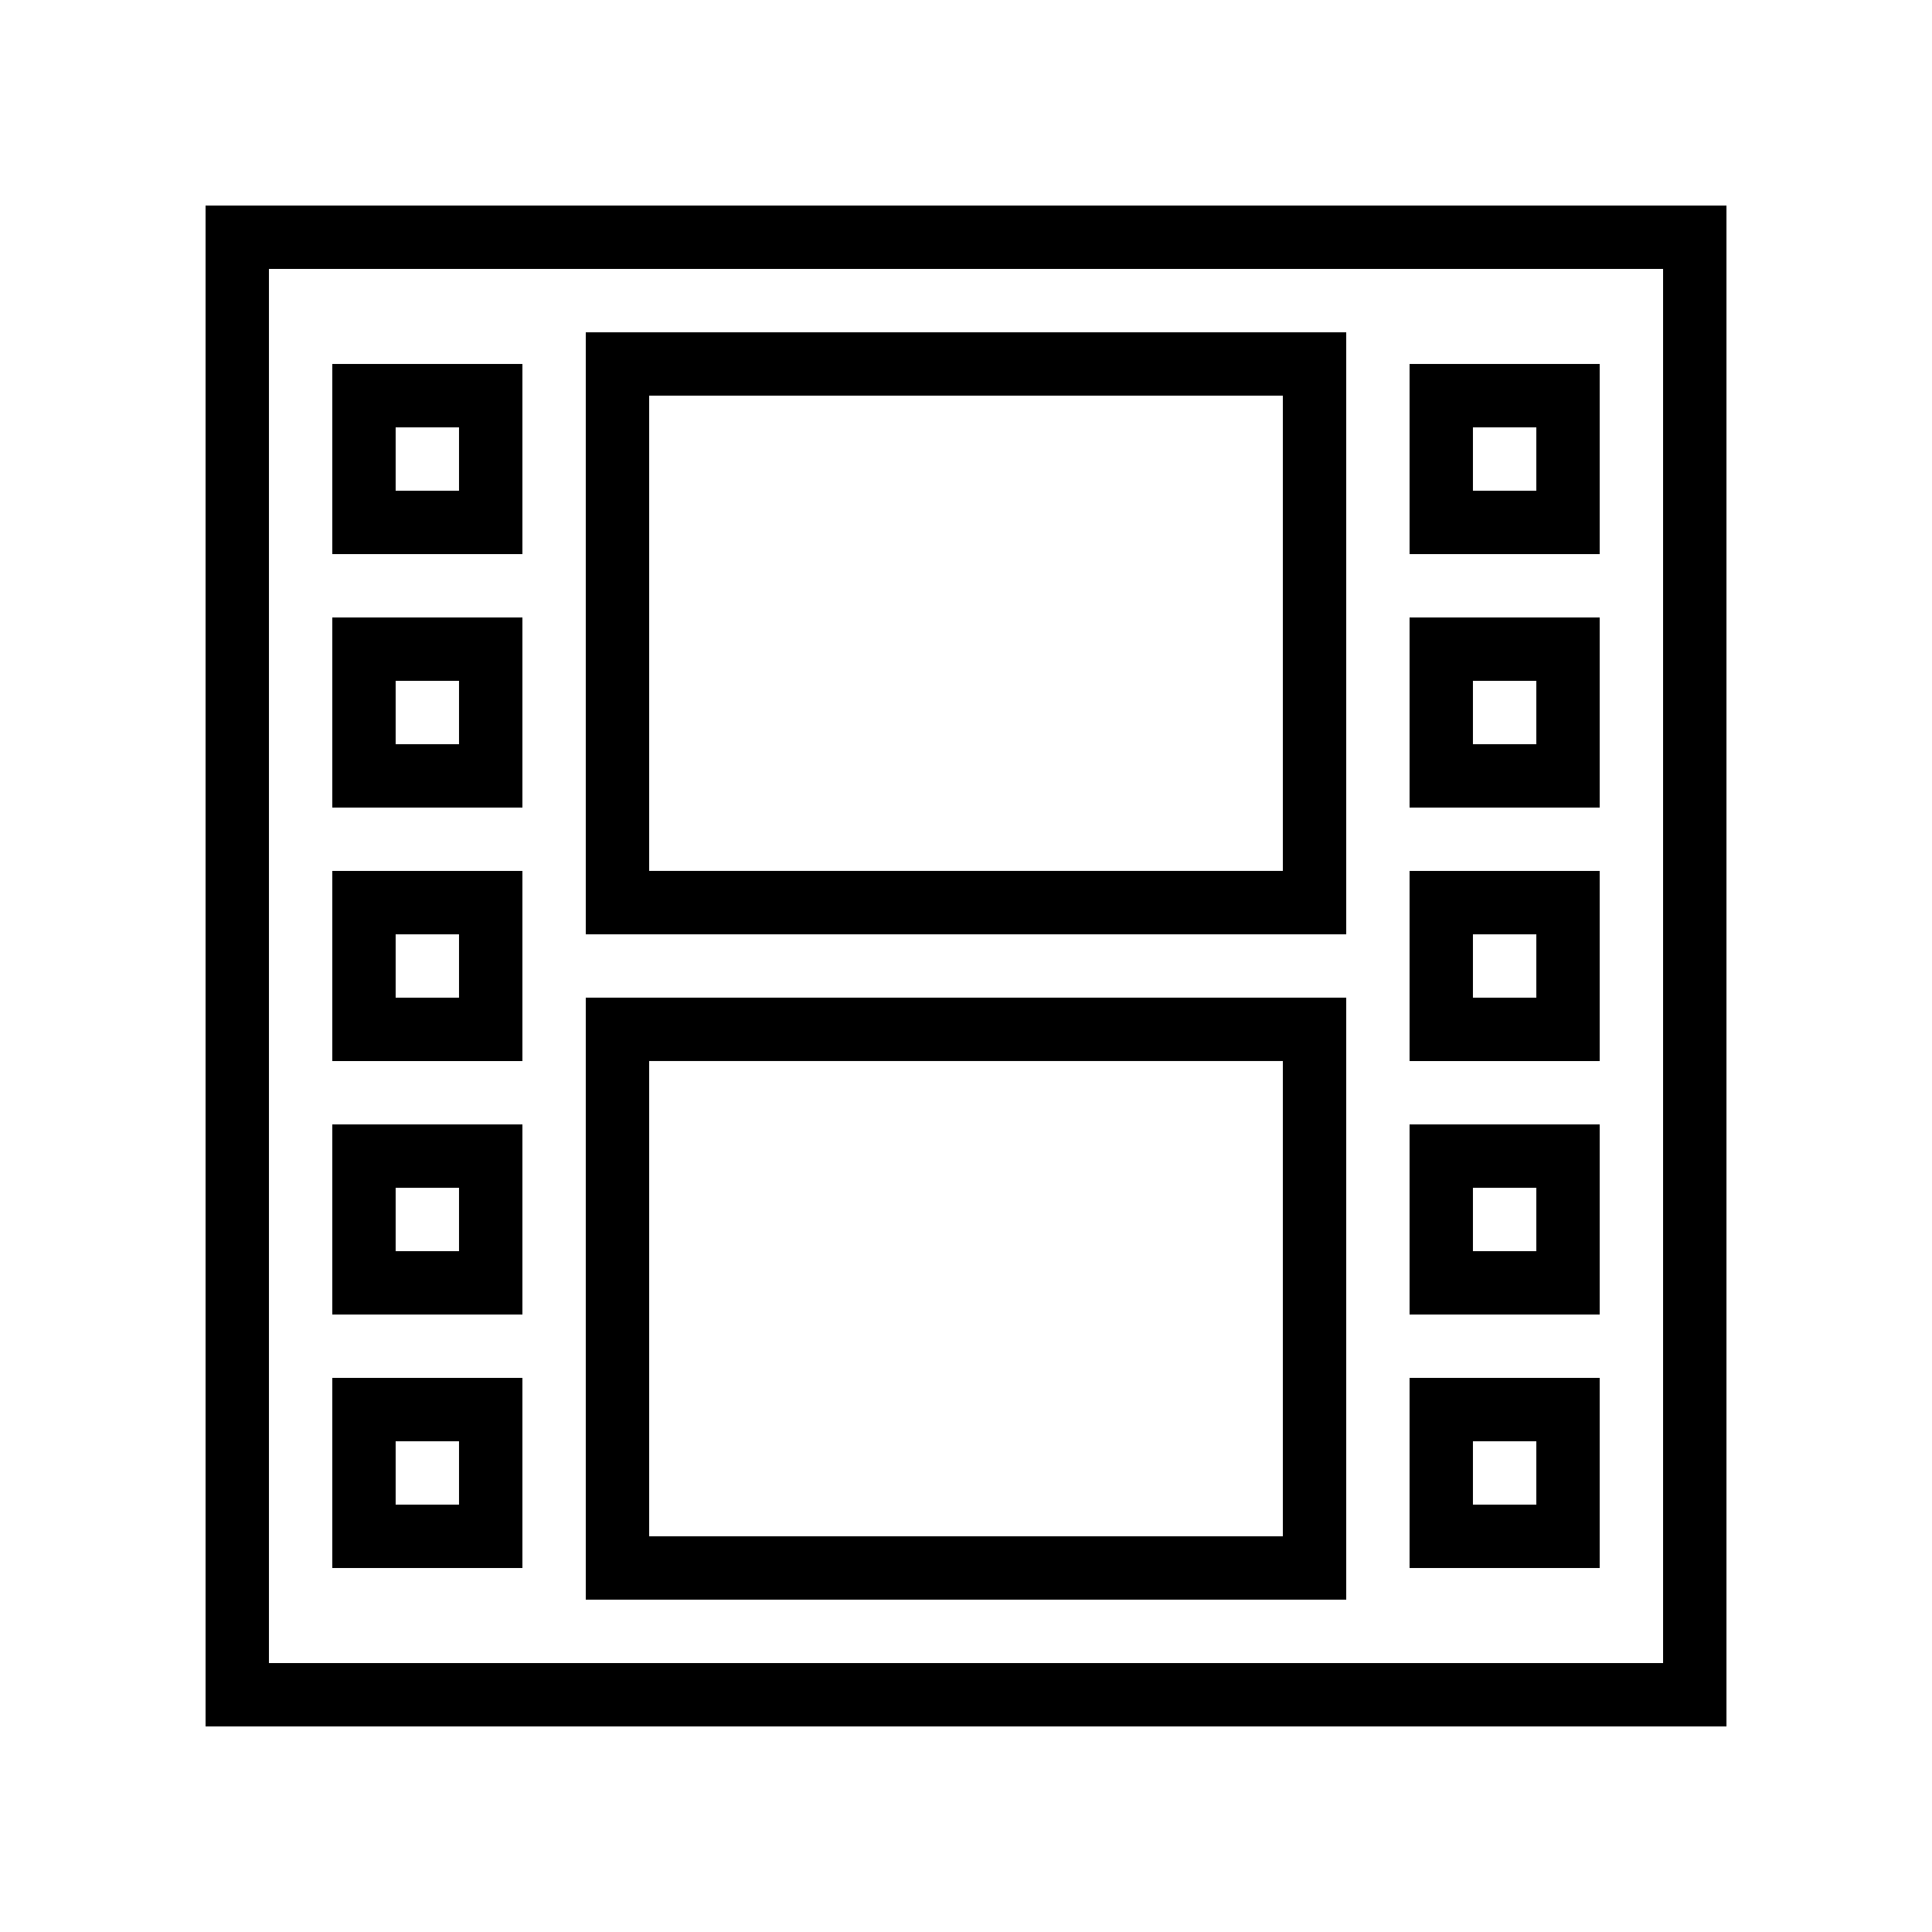
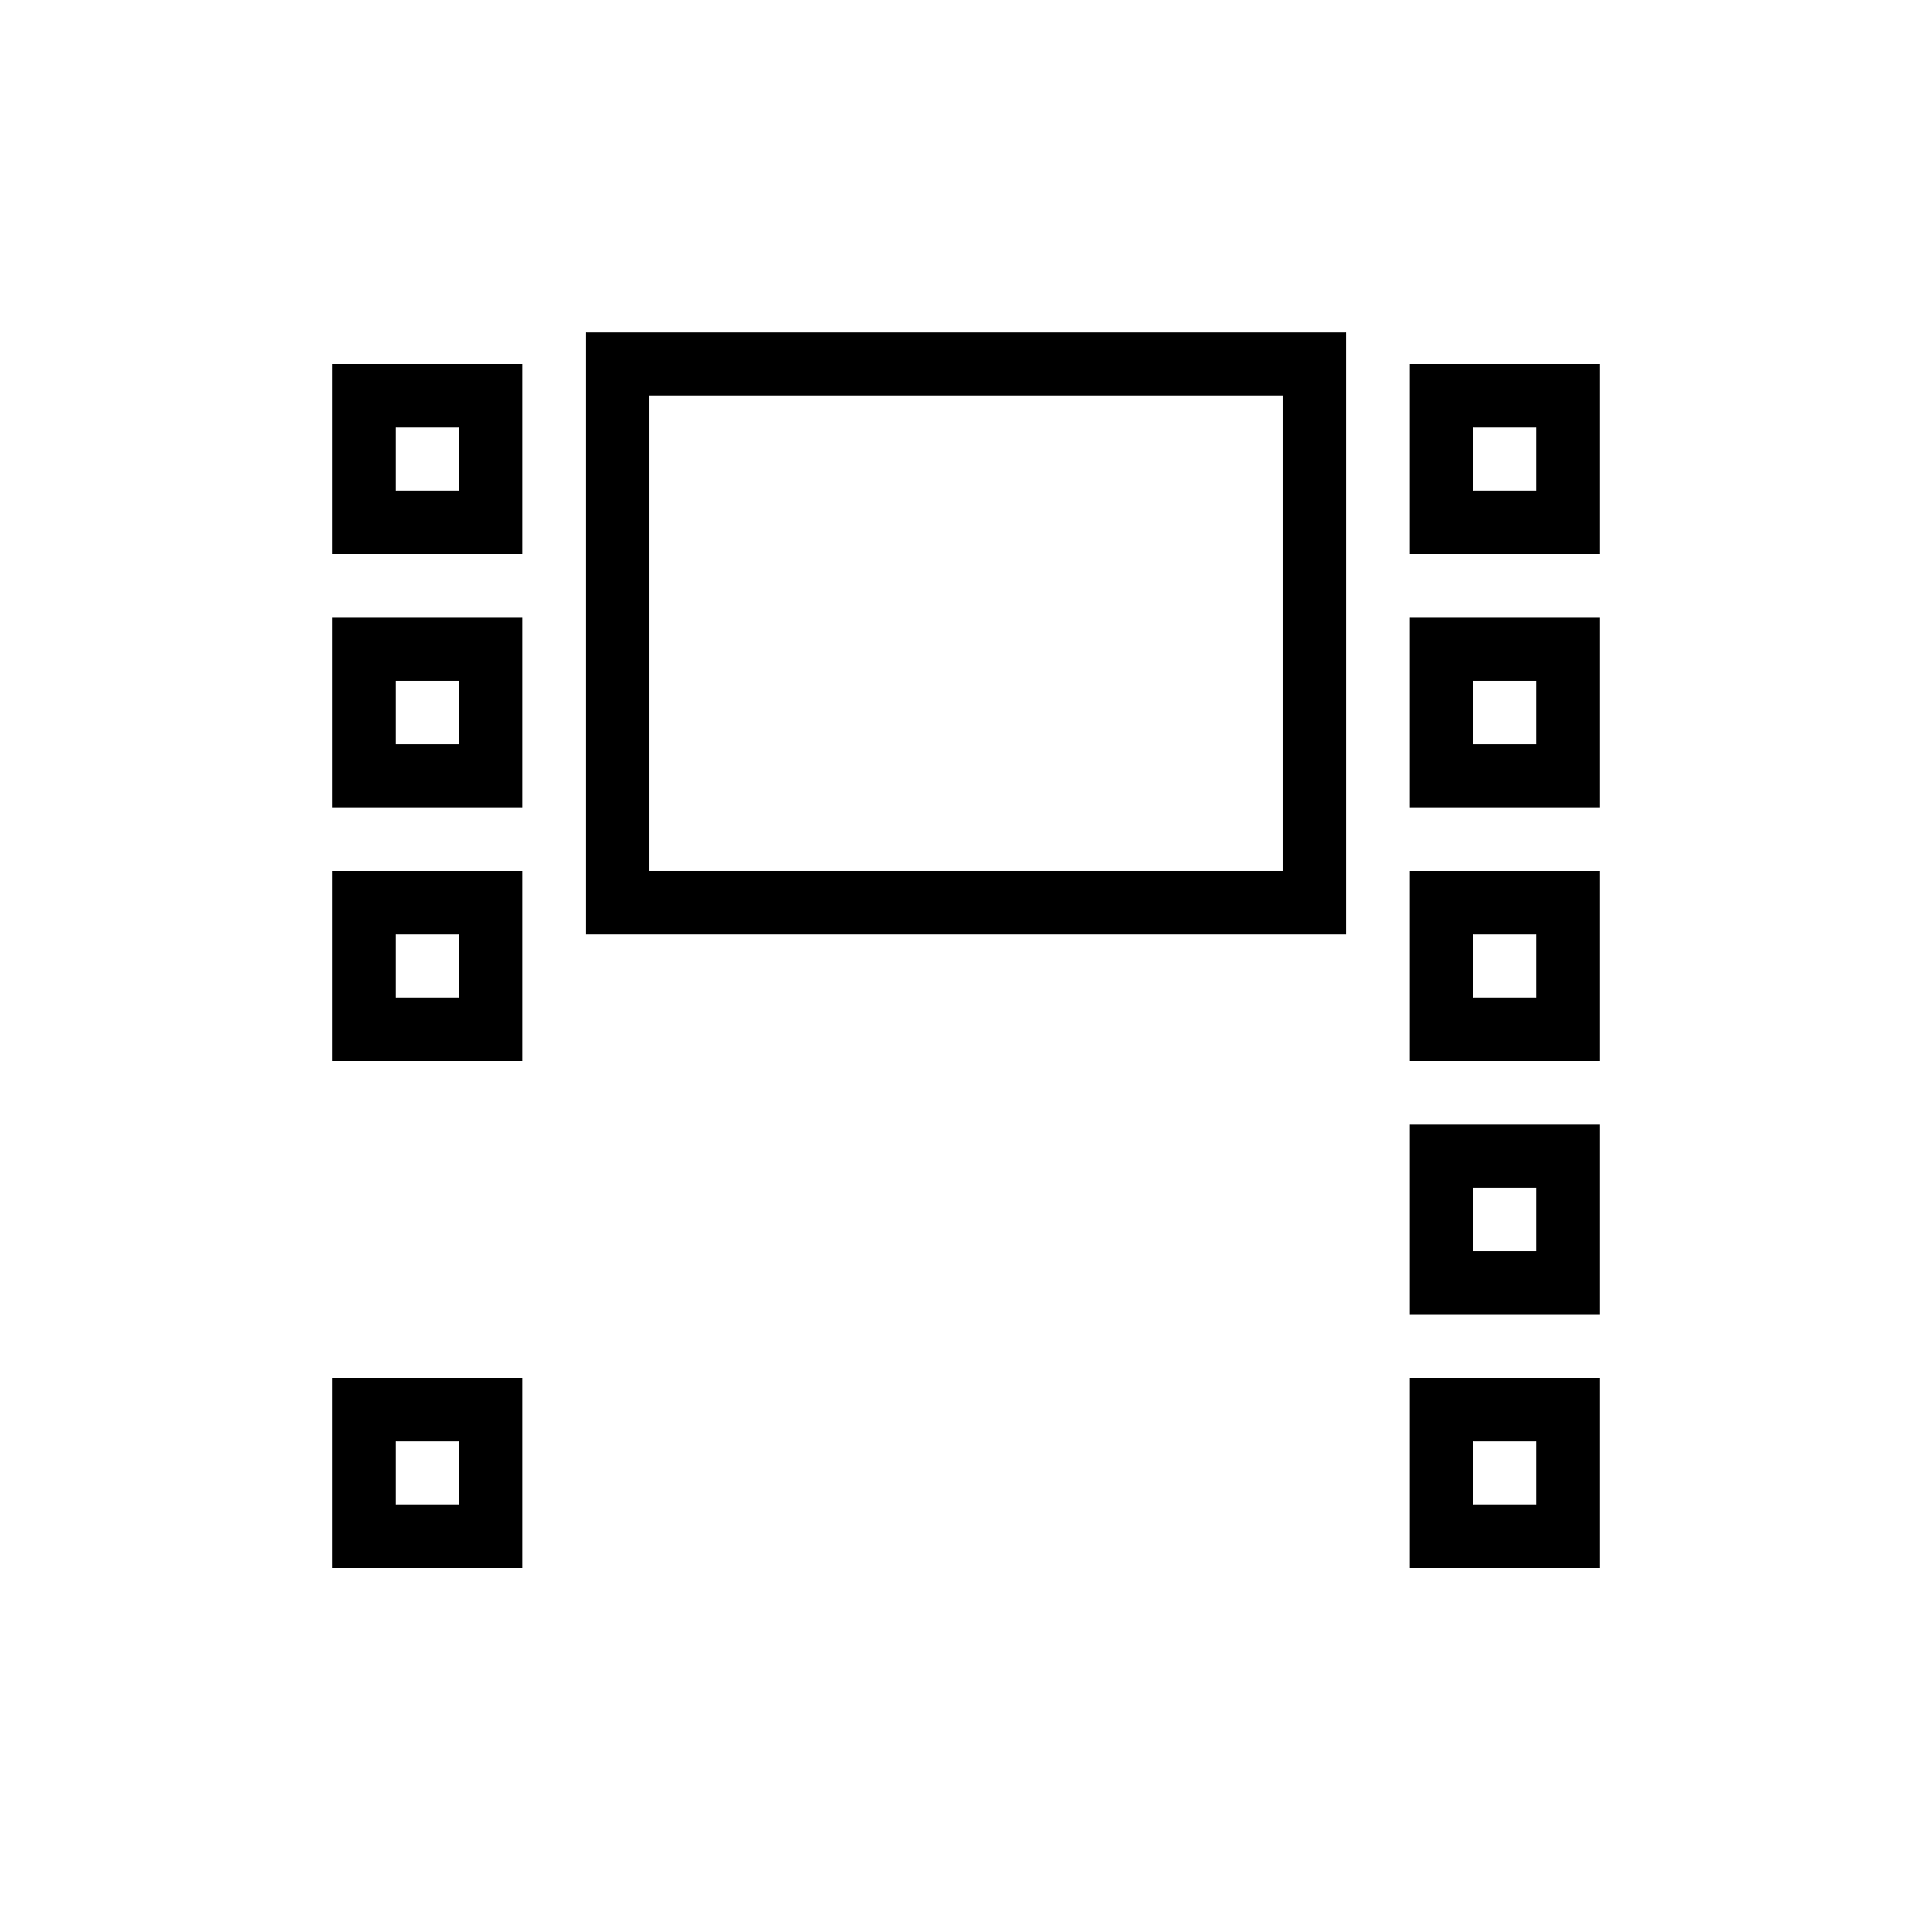
<svg xmlns="http://www.w3.org/2000/svg" fill="#000000" width="800px" height="800px" version="1.1" viewBox="144 144 512 512">
  <g>
    <path d="m232.06 290.84h50.383v-50.383h-50.383zm16.793-33.586h16.793v16.793h-16.793z" />
    <path d="m232.06 358.02h50.383v-50.383h-50.383zm16.793-33.59h16.793v16.793h-16.793z" />
    <path d="m232.06 425.19h50.383v-50.383h-50.383zm16.793-33.586h16.793v16.793h-16.793z" />
-     <path d="m232.06 492.36h50.383v-50.383h-50.383zm16.793-33.586h16.793v16.793h-16.793z" />
    <path d="m232.06 559.54h50.383v-50.383h-50.383zm16.793-33.59h16.793v16.793h-16.793z" />
    <path d="m517.55 290.84h50.383v-50.383h-50.383zm16.793-33.586h16.793v16.793h-16.793z" />
    <path d="m517.55 358.02h50.383v-50.383h-50.383zm16.793-33.59h16.793v16.793h-16.793z" />
    <path d="m517.55 425.19h50.383v-50.383h-50.383zm16.793-33.586h16.793v16.793h-16.793z" />
    <path d="m517.55 492.36h50.383v-50.383h-50.383zm16.793-33.586h16.793v16.793h-16.793z" />
    <path d="m517.55 559.54h50.383v-50.383h-50.383zm16.793-33.59h16.793v16.793h-16.793z" />
-     <path d="m198.48 601.52h403.05v-403.05h-403.05zm16.793-386.25h369.46v369.46h-369.46z" />
    <path d="m299.24 391.6h201.52v-159.54h-201.52zm16.793-142.75h167.94v125.95h-167.94z" />
-     <path d="m299.24 567.93h201.52v-159.54h-201.52zm16.793-142.75h167.94v125.95h-167.94z" />
  </g>
</svg>